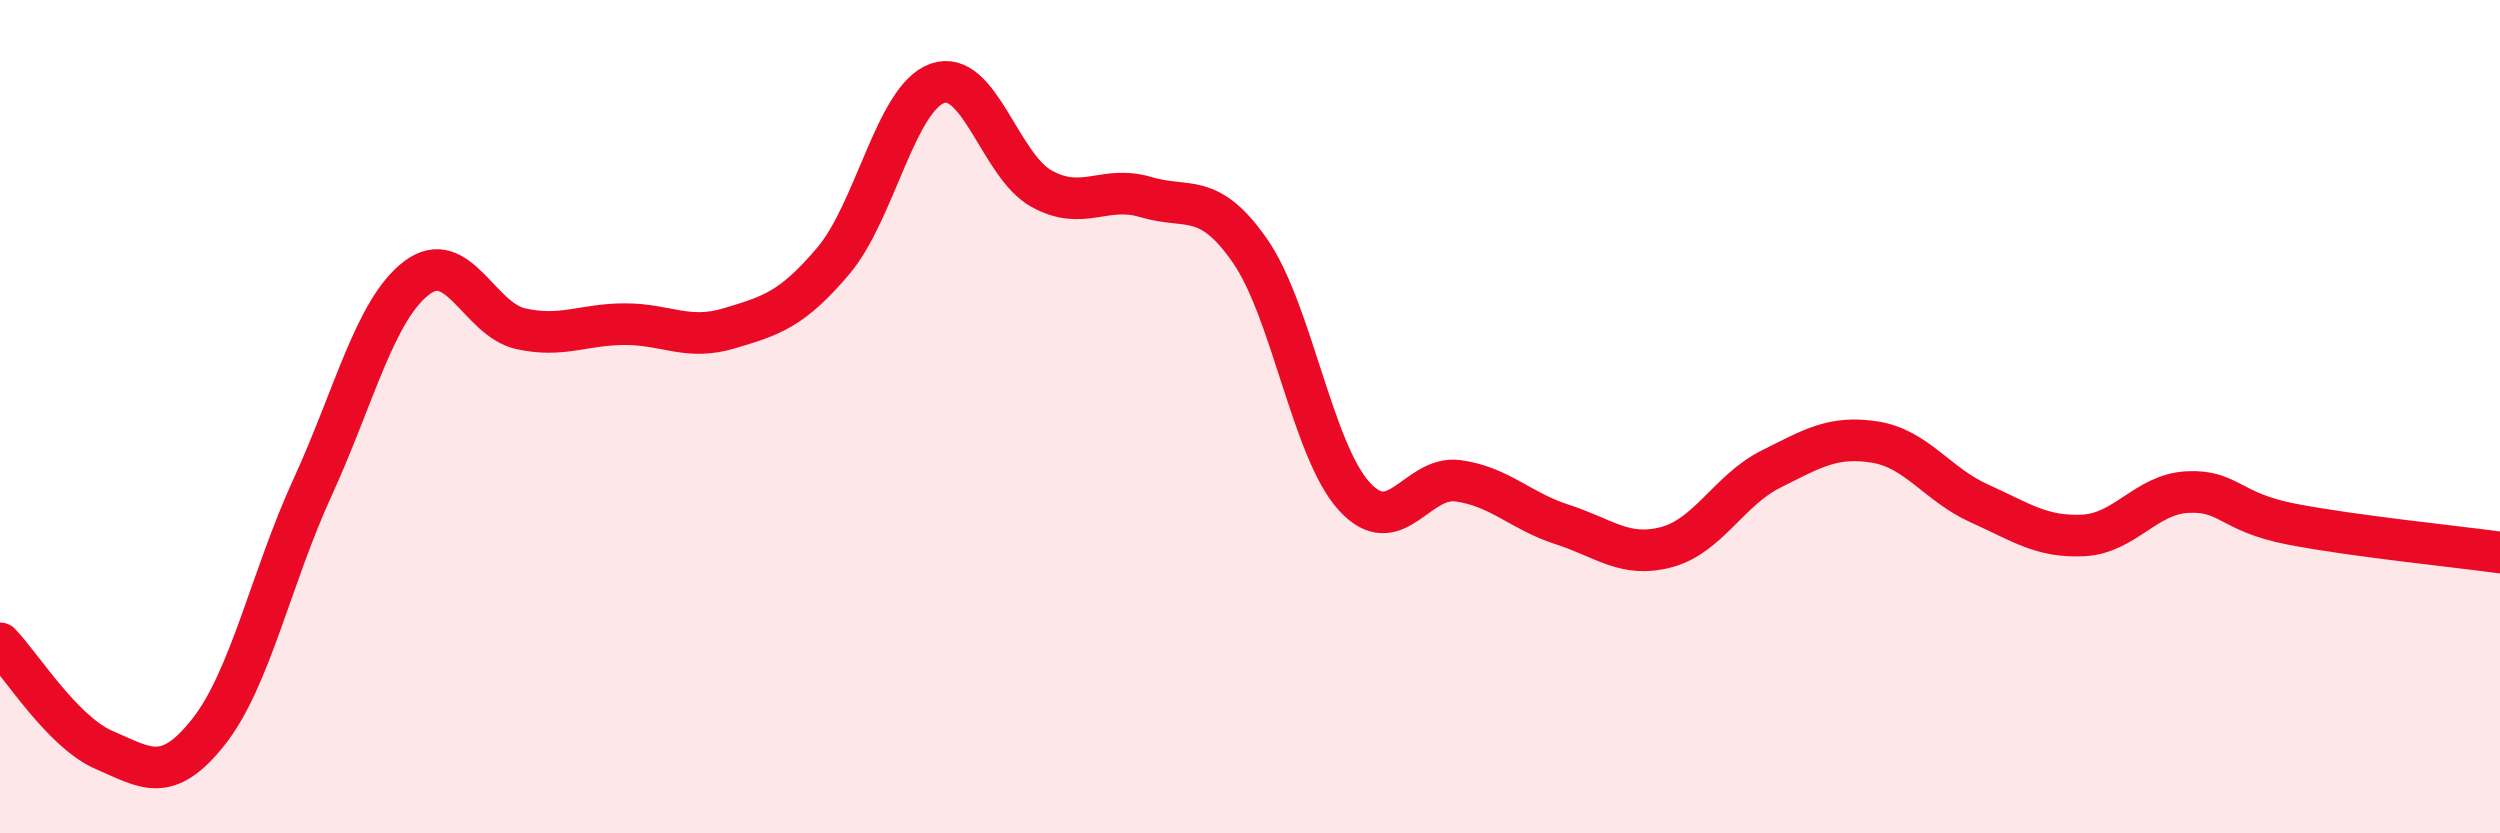
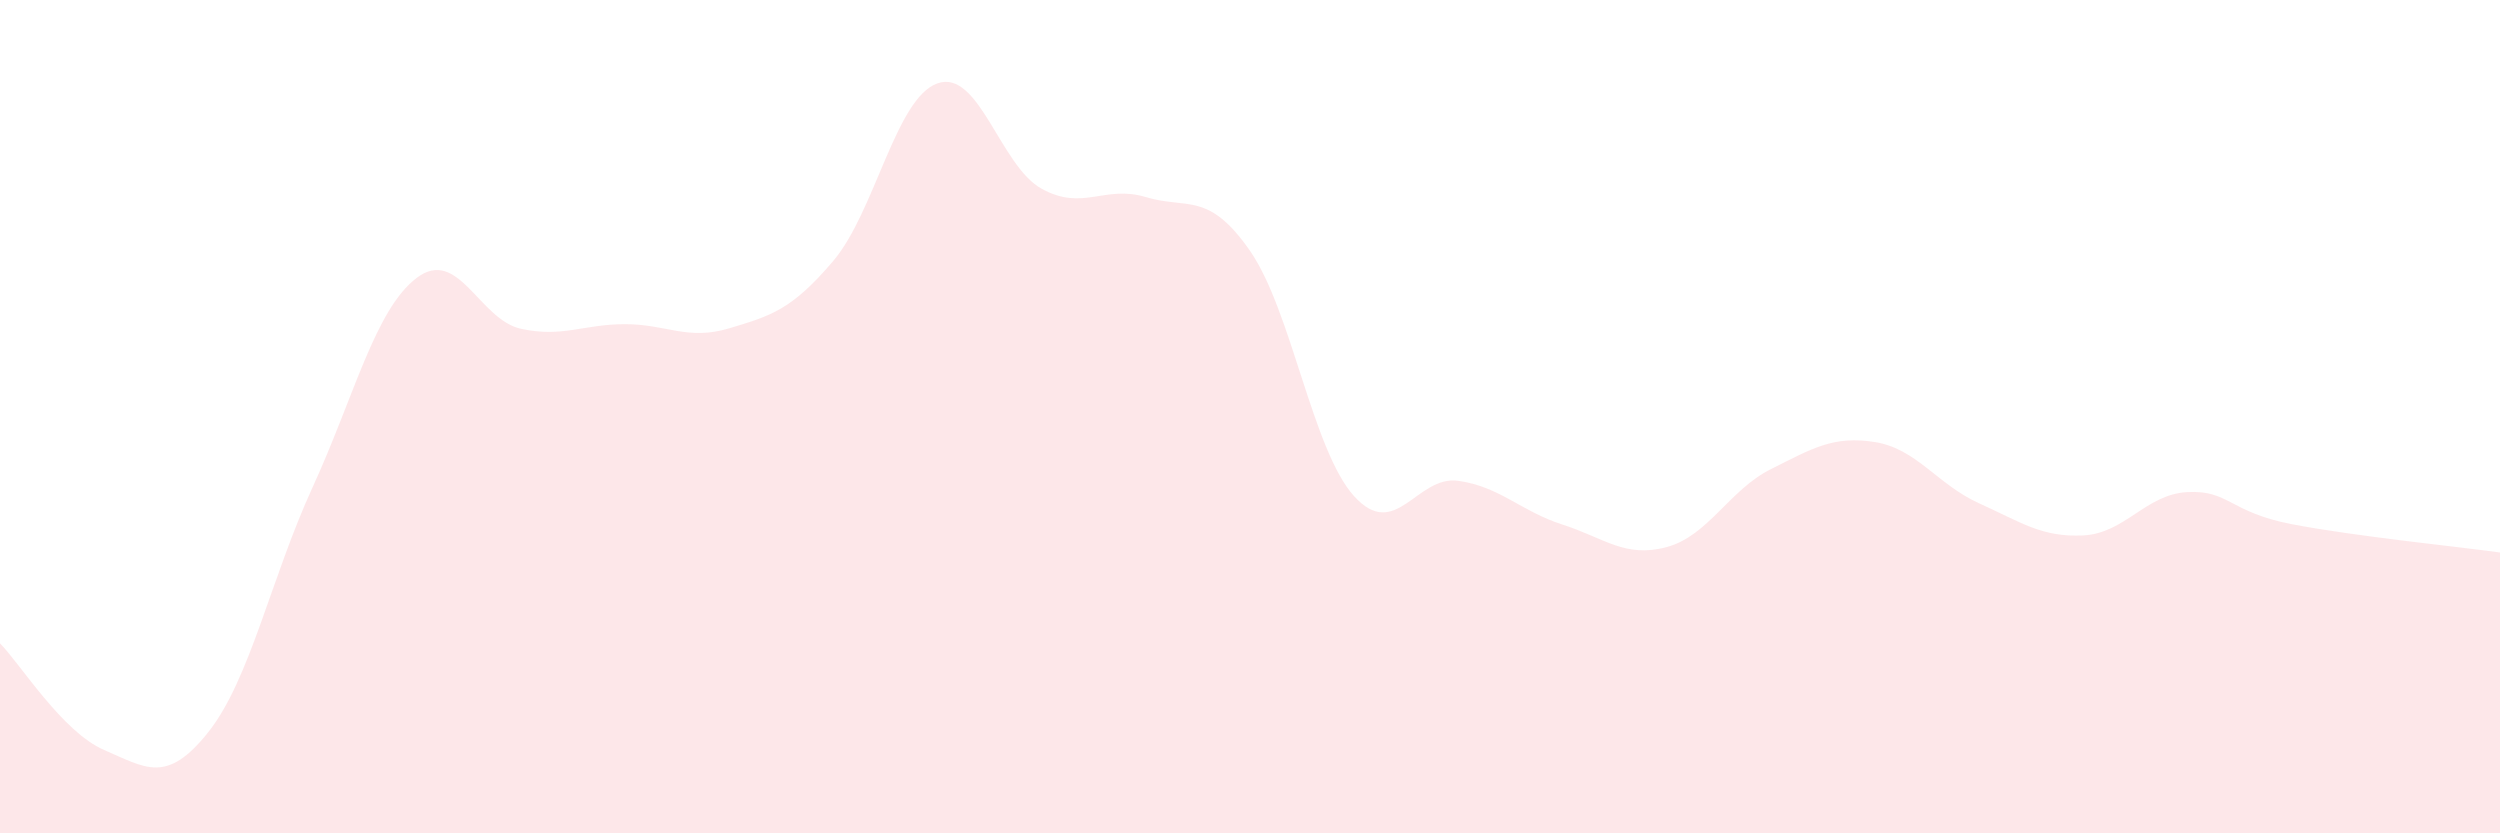
<svg xmlns="http://www.w3.org/2000/svg" width="60" height="20" viewBox="0 0 60 20">
  <path d="M 0,15.44 C 0.5,15.95 1.5,17.57 2.5,18 C 3.5,18.43 4,18.83 5,17.57 C 6,16.31 6.5,13.88 7.5,11.7 C 8.5,9.52 9,7.43 10,6.67 C 11,5.91 11.5,7.67 12.5,7.89 C 13.5,8.11 14,7.78 15,7.78 C 16,7.78 16.5,8.18 17.5,7.88 C 18.5,7.58 19,7.44 20,6.26 C 21,5.08 21.5,2.35 22.5,2 C 23.5,1.65 24,3.98 25,4.53 C 26,5.08 26.5,4.43 27.5,4.73 C 28.5,5.03 29,4.58 30,6.02 C 31,7.46 31.5,10.81 32.5,11.91 C 33.5,13.01 34,11.4 35,11.54 C 36,11.68 36.5,12.27 37.5,12.59 C 38.5,12.91 39,13.4 40,13.13 C 41,12.86 41.5,11.76 42.5,11.26 C 43.5,10.76 44,10.45 45,10.61 C 46,10.77 46.5,11.63 47.5,12.08 C 48.5,12.53 49,12.9 50,12.85 C 51,12.8 51.5,11.86 52.5,11.81 C 53.5,11.76 53.5,12.29 55,12.58 C 56.5,12.87 59,13.12 60,13.26L60 20L0 20Z" fill="#EB0A25" opacity="0.1" stroke-linecap="round" stroke-linejoin="round" />
-   <path d="M 0,15.44 C 0.5,15.95 1.5,17.57 2.5,18 C 3.5,18.43 4,18.83 5,17.57 C 6,16.31 6.5,13.88 7.5,11.7 C 8.5,9.52 9,7.43 10,6.67 C 11,5.91 11.5,7.67 12.5,7.89 C 13.5,8.11 14,7.78 15,7.78 C 16,7.78 16.5,8.18 17.5,7.88 C 18.5,7.58 19,7.44 20,6.26 C 21,5.08 21.5,2.35 22.5,2 C 23.5,1.65 24,3.98 25,4.53 C 26,5.08 26.5,4.43 27.5,4.73 C 28.5,5.03 29,4.58 30,6.02 C 31,7.46 31.5,10.81 32.5,11.91 C 33.5,13.01 34,11.4 35,11.54 C 36,11.68 36.5,12.27 37.5,12.59 C 38.5,12.91 39,13.4 40,13.13 C 41,12.86 41.5,11.76 42.5,11.26 C 43.5,10.76 44,10.45 45,10.61 C 46,10.77 46.5,11.63 47.5,12.08 C 48.5,12.53 49,12.9 50,12.85 C 51,12.8 51.5,11.86 52.5,11.81 C 53.5,11.76 53.5,12.29 55,12.58 C 56.5,12.87 59,13.12 60,13.26" stroke="#EB0A25" stroke-width="1" fill="none" stroke-linecap="round" stroke-linejoin="round" />
</svg>